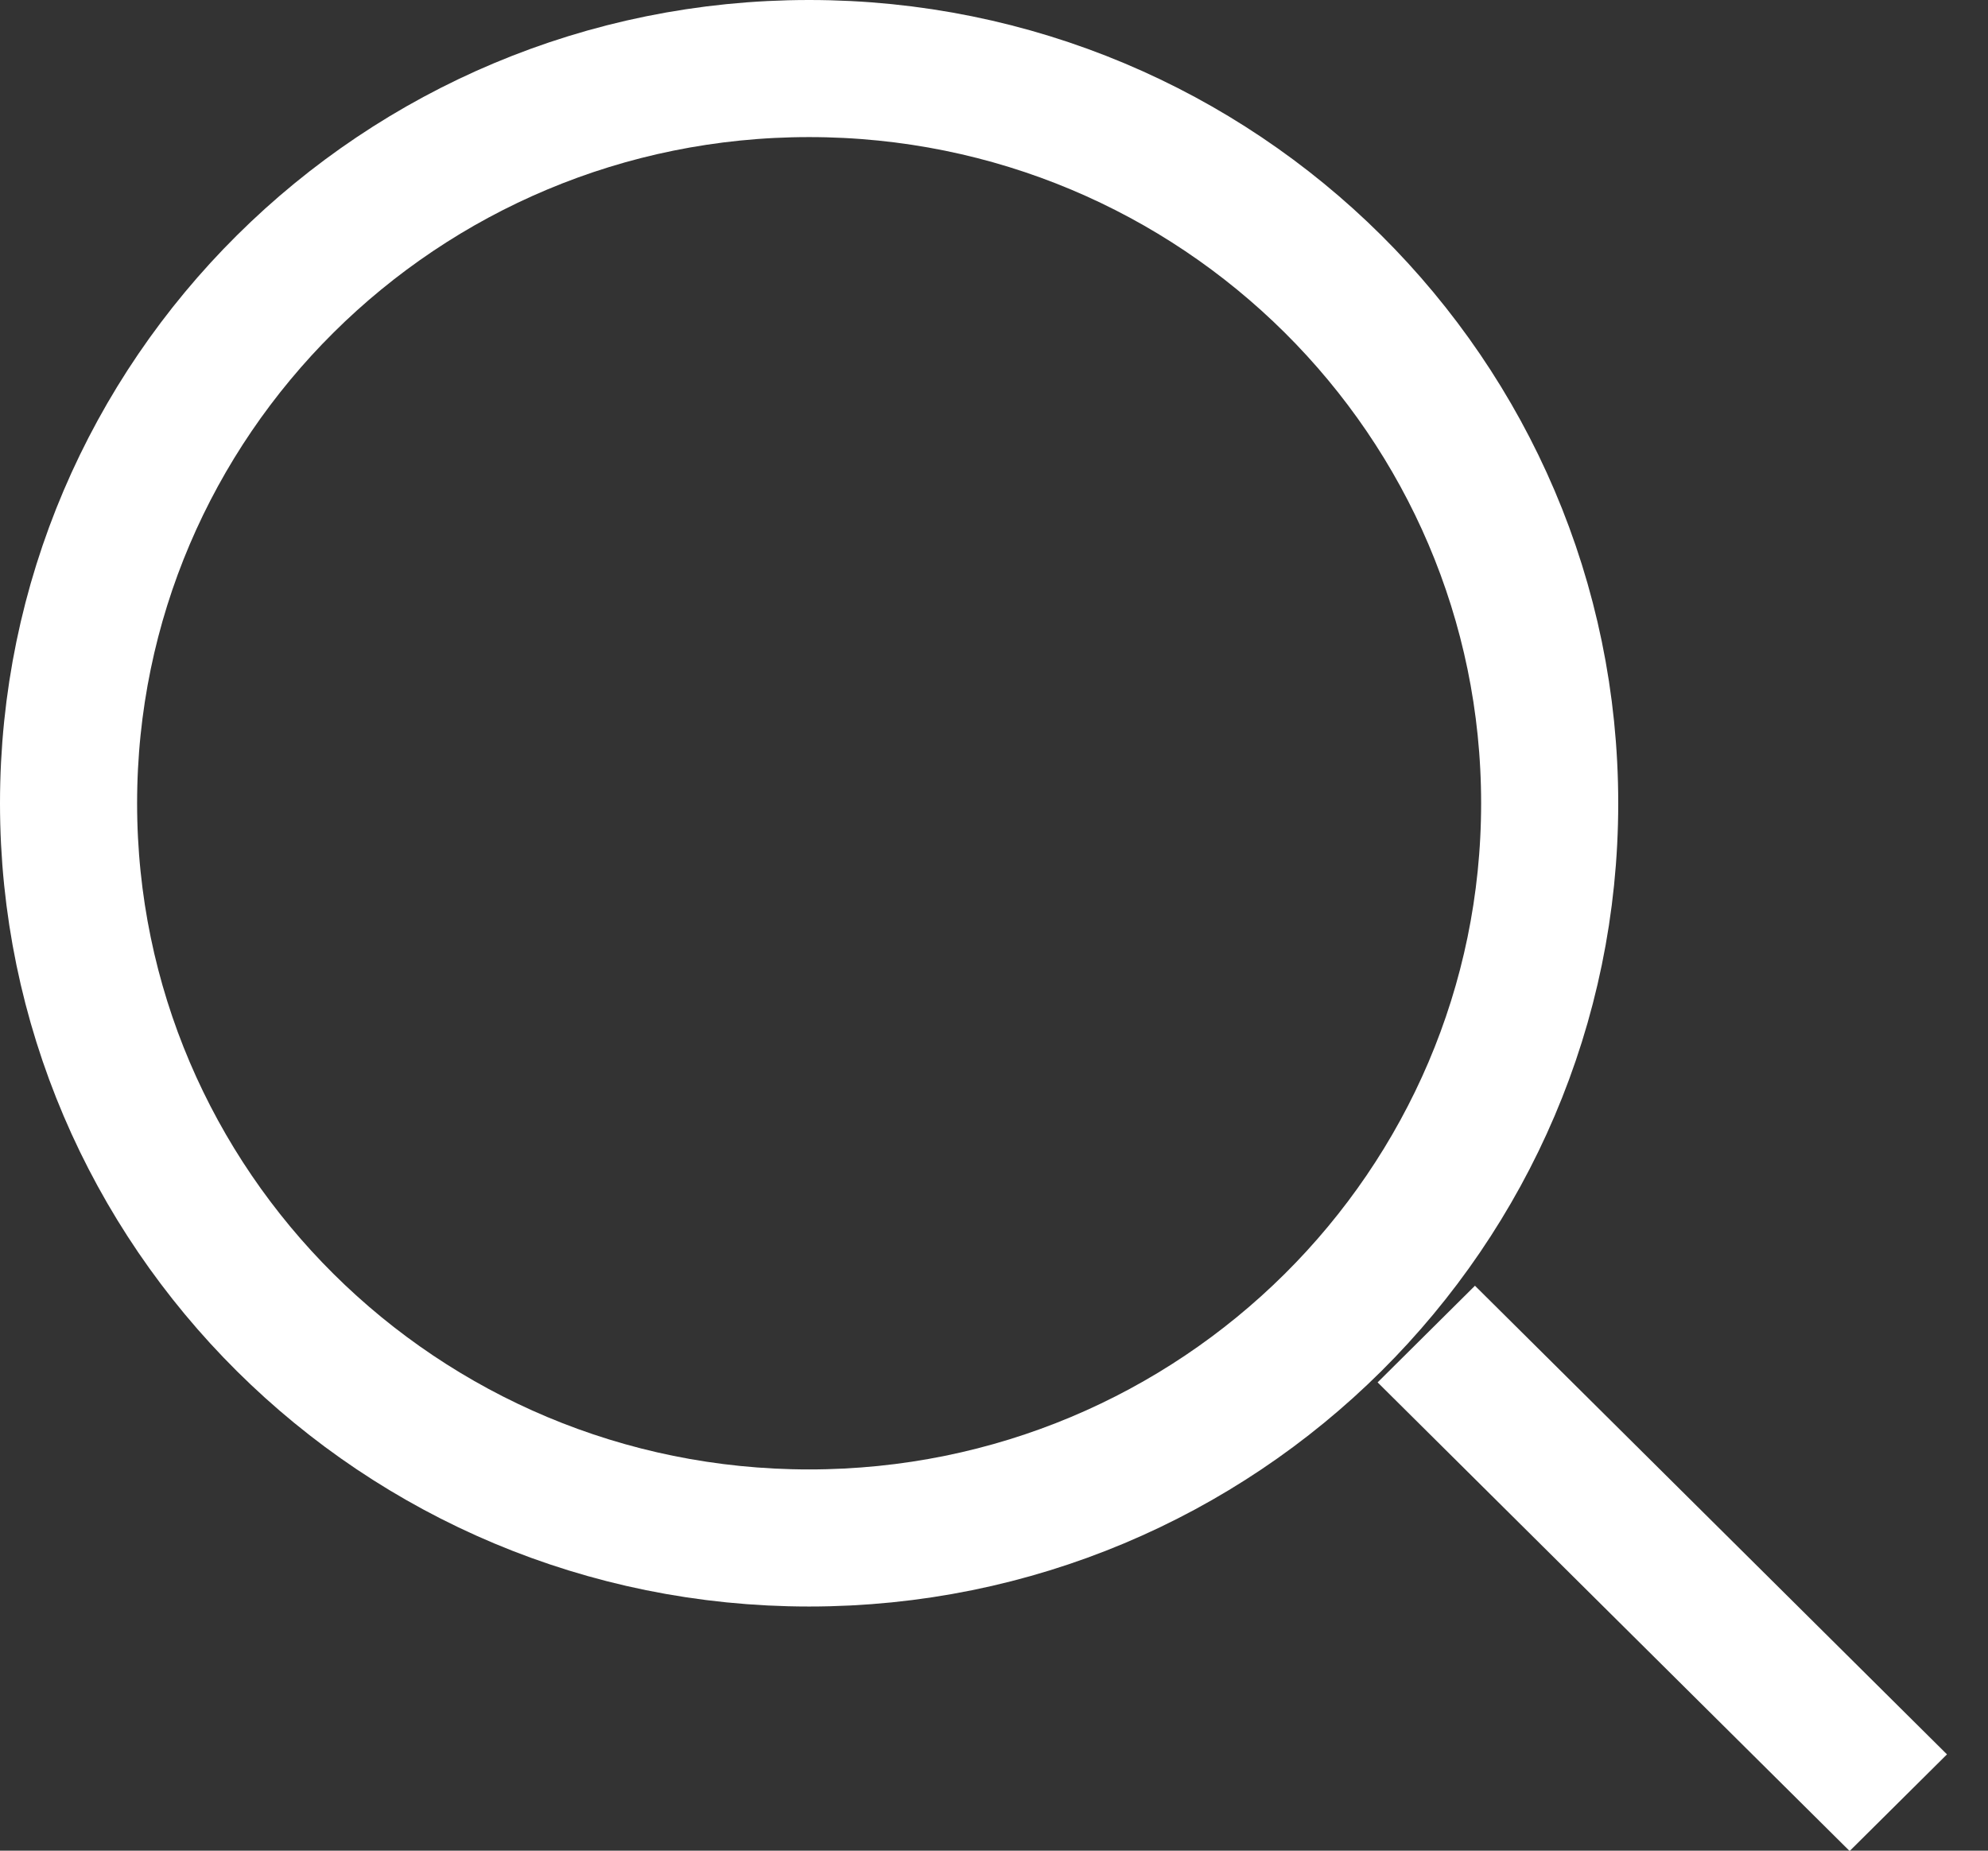
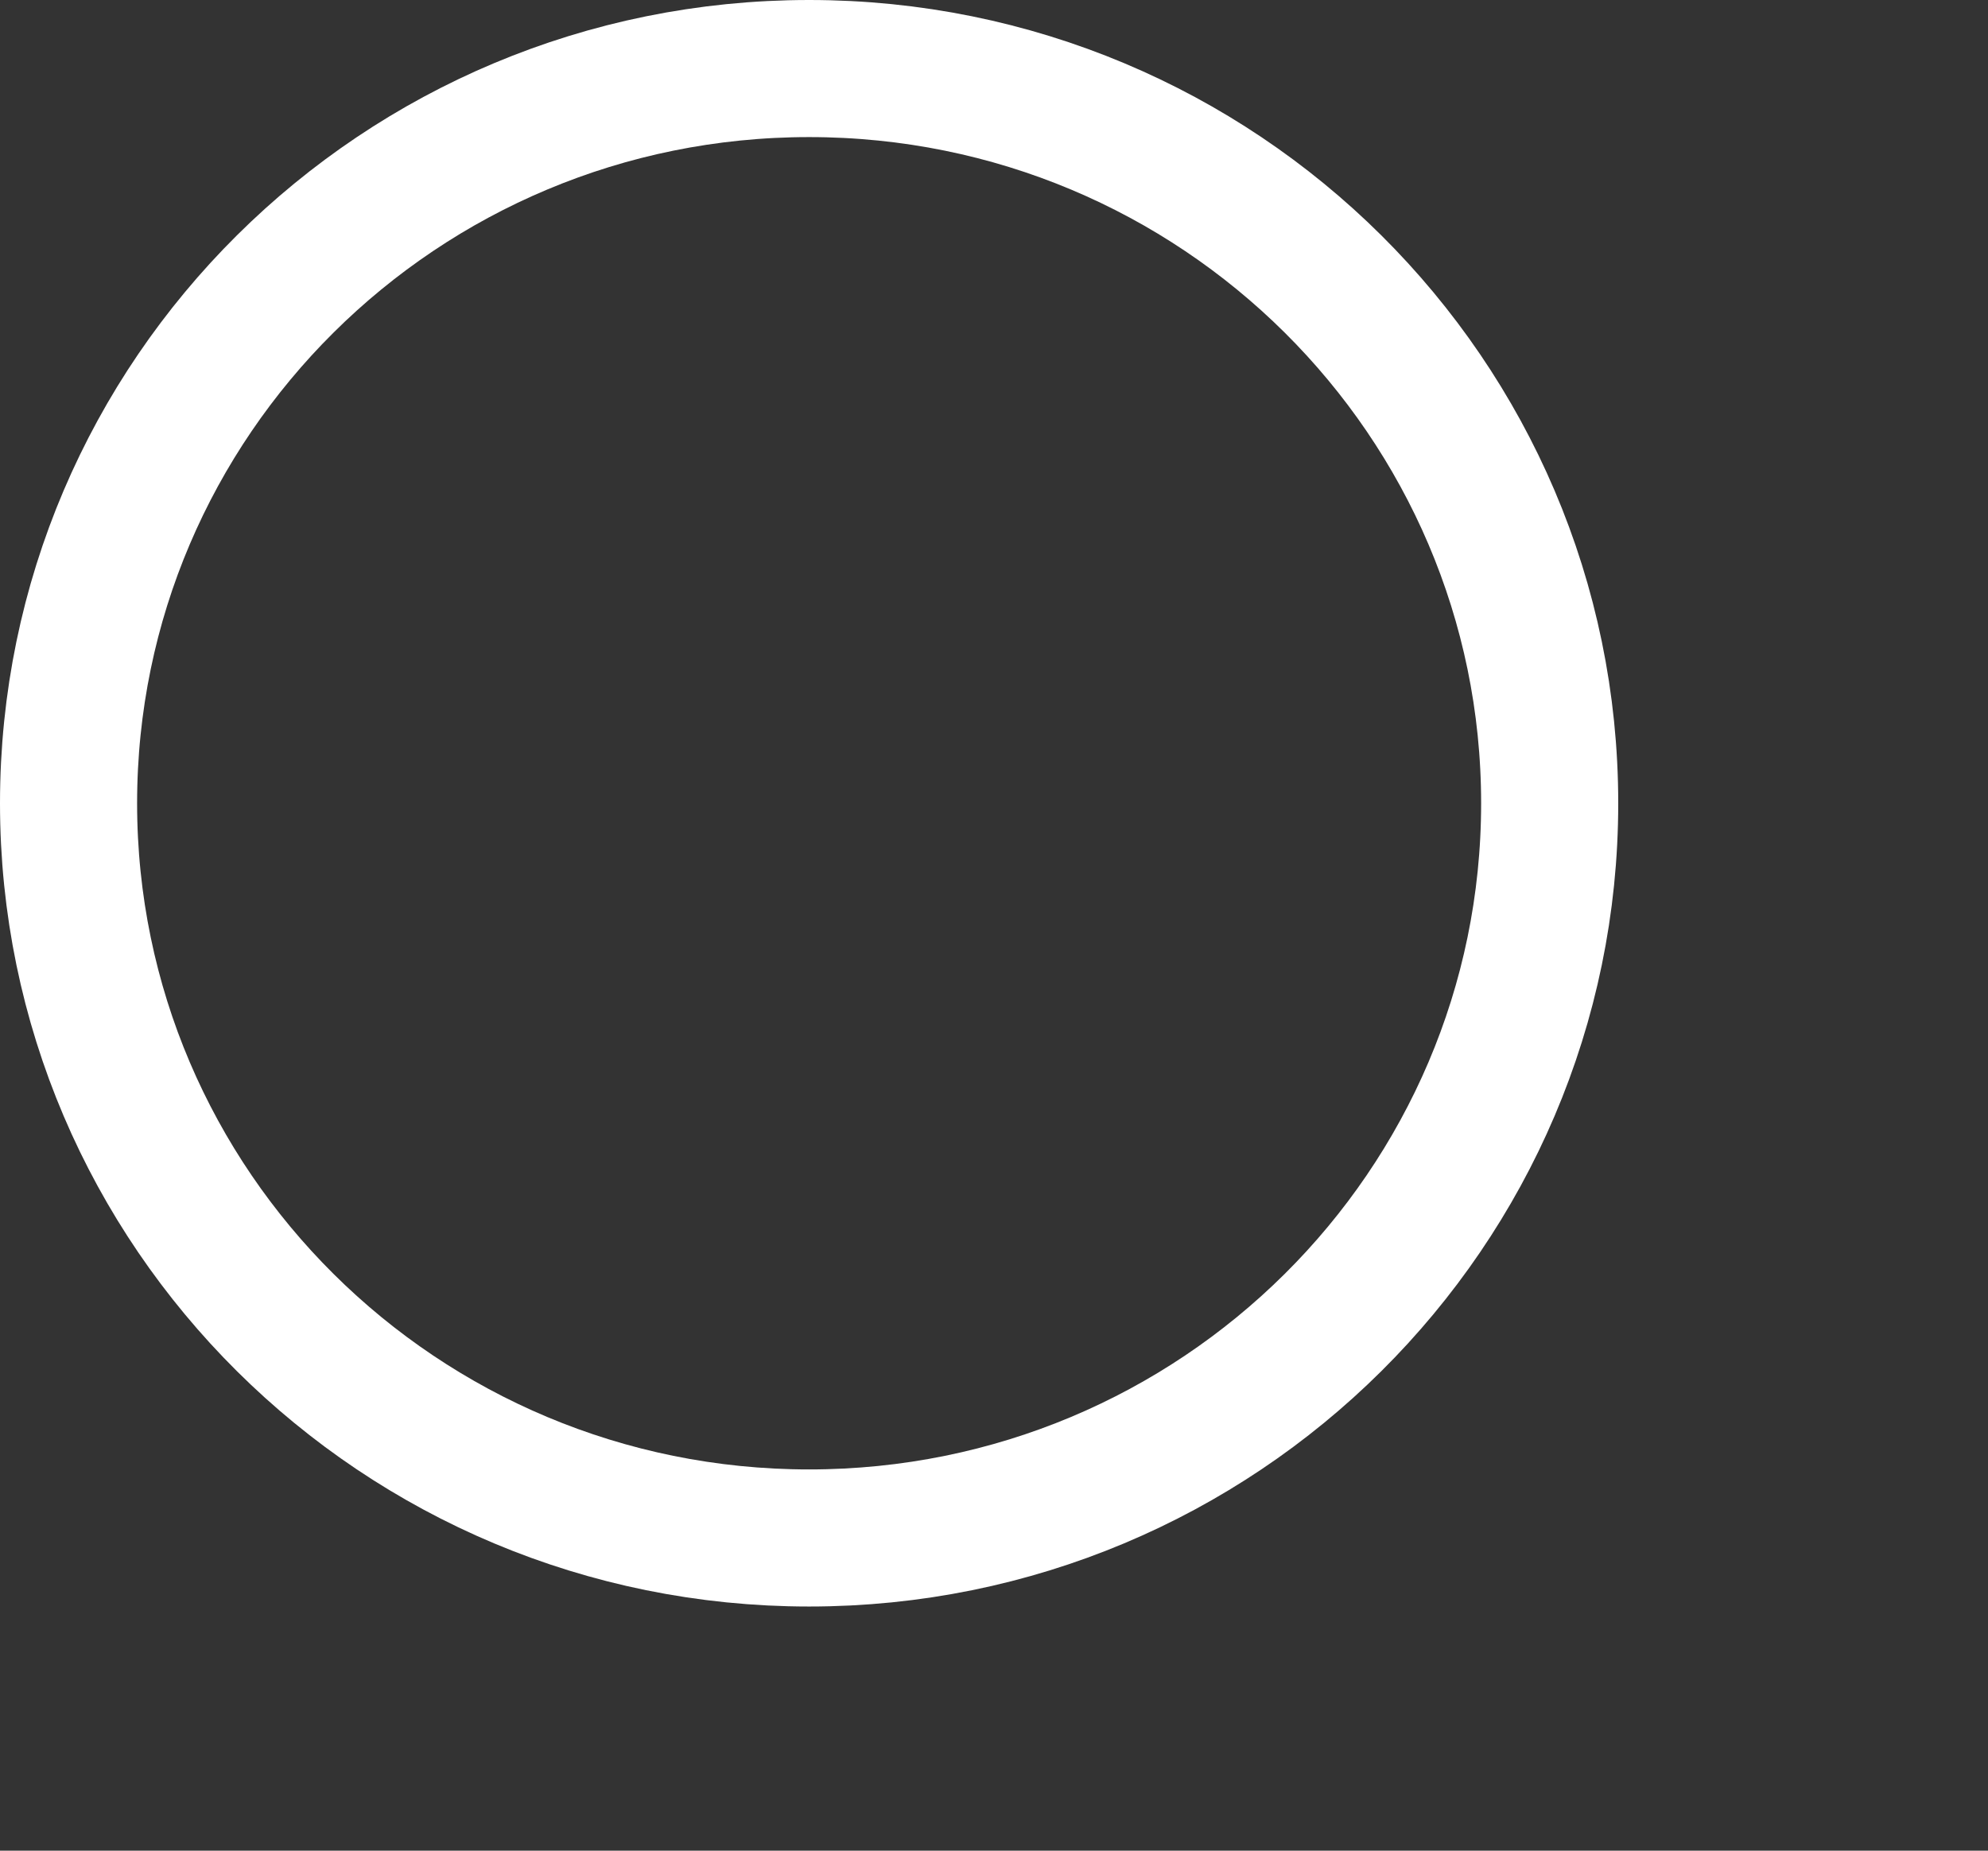
<svg xmlns="http://www.w3.org/2000/svg" width="29" height="27" viewBox="0 0 29 27" fill="none">
  <rect x="0" y="0" width="29" height="27" fill="#333333" stroke="none" />
  <path d="M22.606 11.719C22.606 17.632 17.776 22.438 11.803 22.438C5.83 22.438 1 17.632 1 11.719C1 5.806 5.83 1 11.803 1C17.776 1 22.606 5.806 22.606 11.719Z" stroke="white" stroke-width="2" />
-   <line y1="-1" x2="9.698" y2="-1" transform="matrix(0.71 0.705 -0.71 0.705 20.096 20.168)" stroke="white" stroke-width="2" />
</svg>